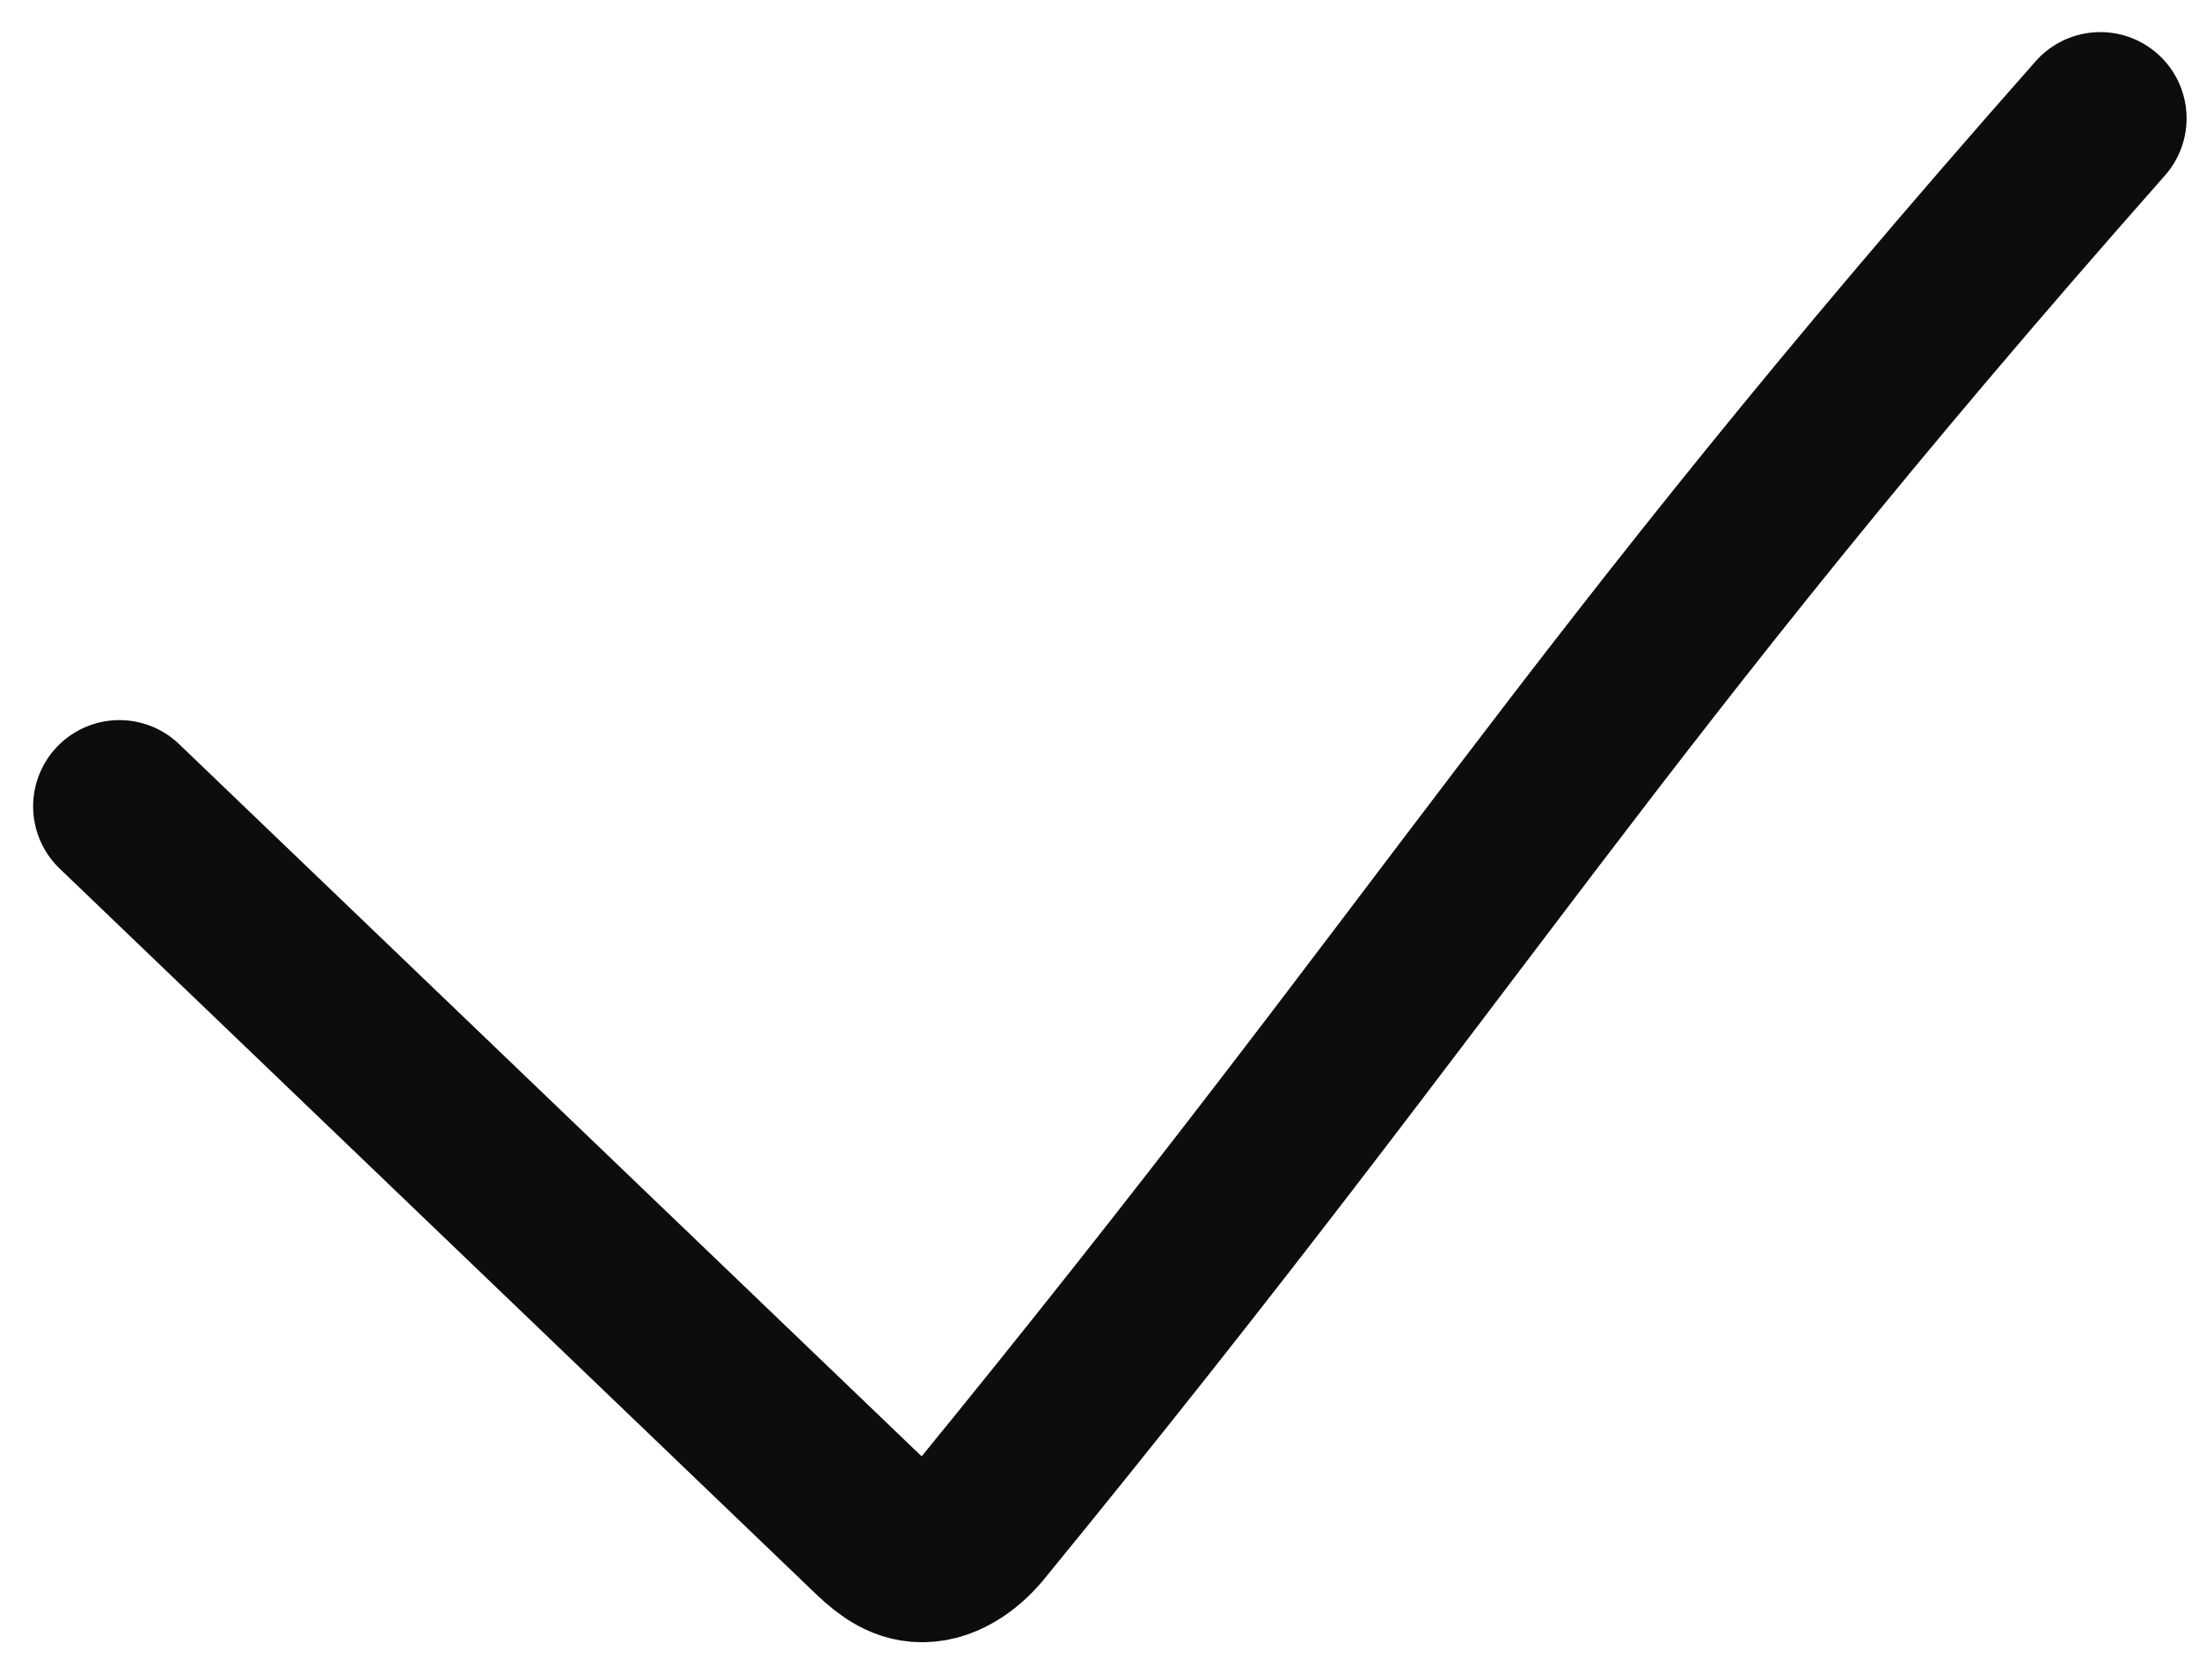
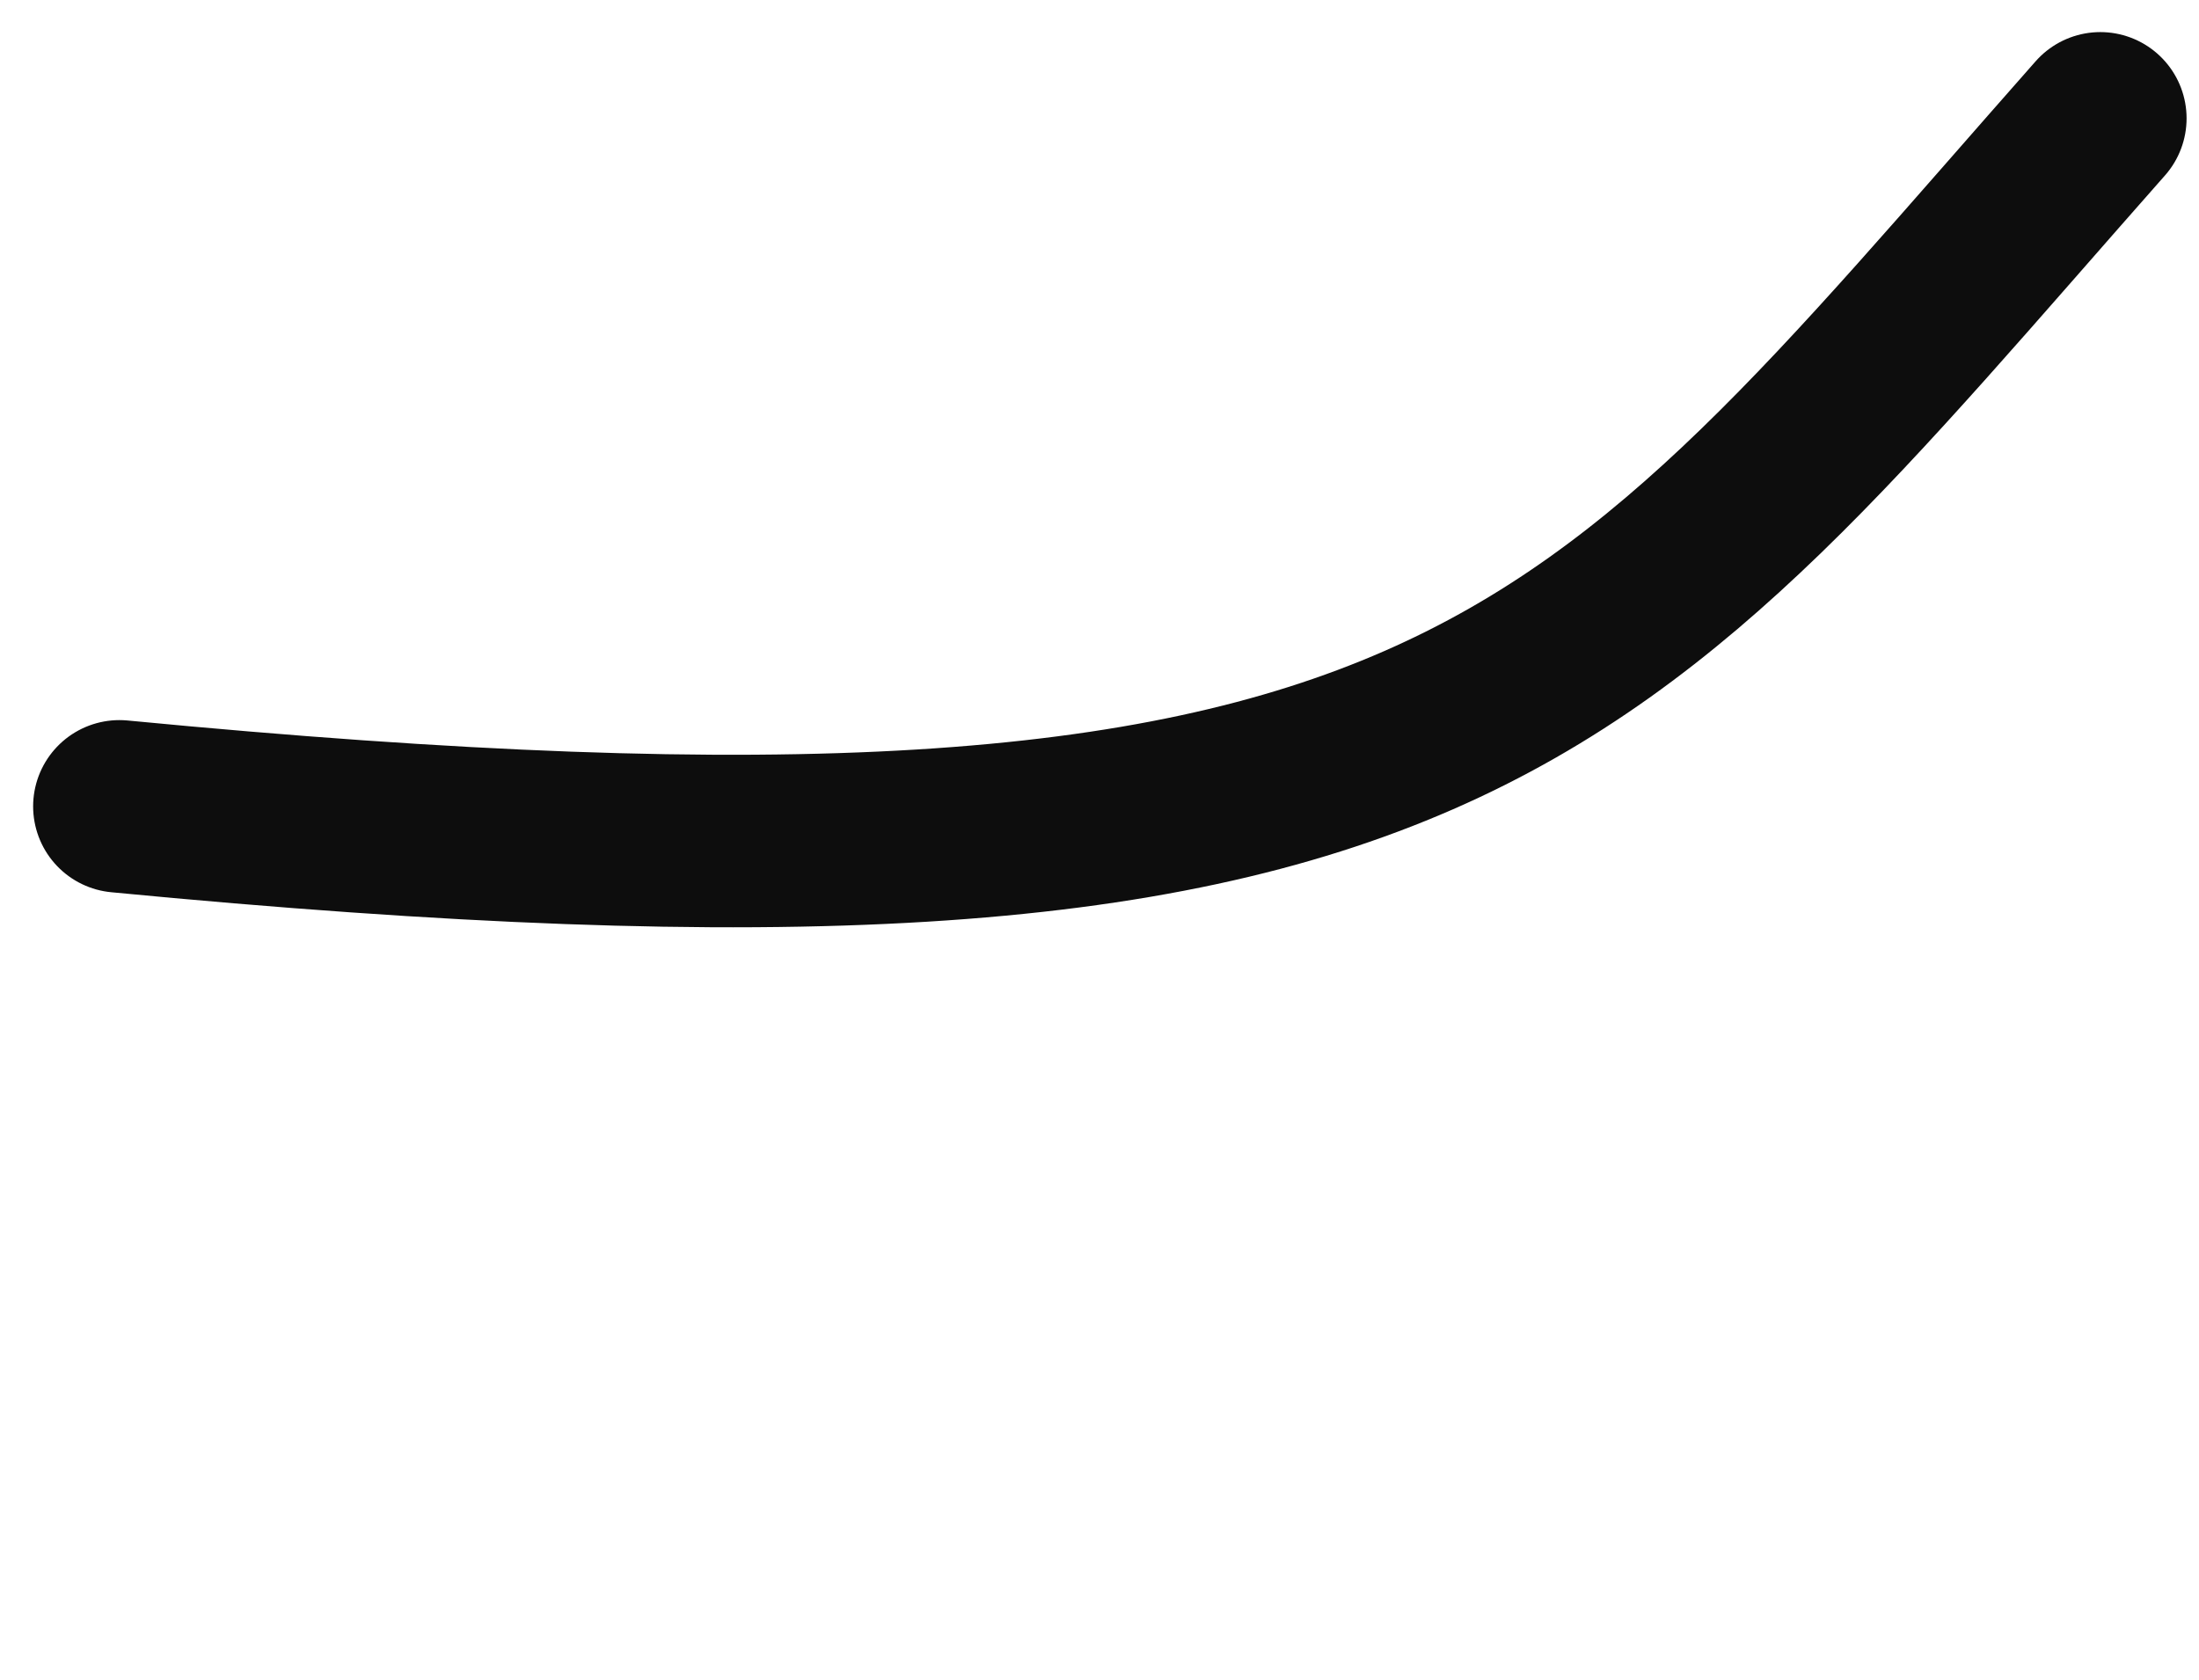
<svg xmlns="http://www.w3.org/2000/svg" id="Lager_1" viewBox="0 0 63.73 48.69">
  <defs>
    <style>.cls-1{fill:none;stroke:#0d0d0d;stroke-linecap:round;stroke-linejoin:round;stroke-width:5px;}</style>
  </defs>
-   <path class="cls-1" d="M3.46,23.37c7.27,6.97,14.54,13.95,21.81,20.92.38.37.81.76,1.34.8.66.06,1.29-.39,1.71-.9C42.29,27.11,45.88,20.4,60.87,3.43" />
+   <path class="cls-1" d="M3.46,23.37C42.29,27.11,45.88,20.4,60.87,3.43" />
</svg>